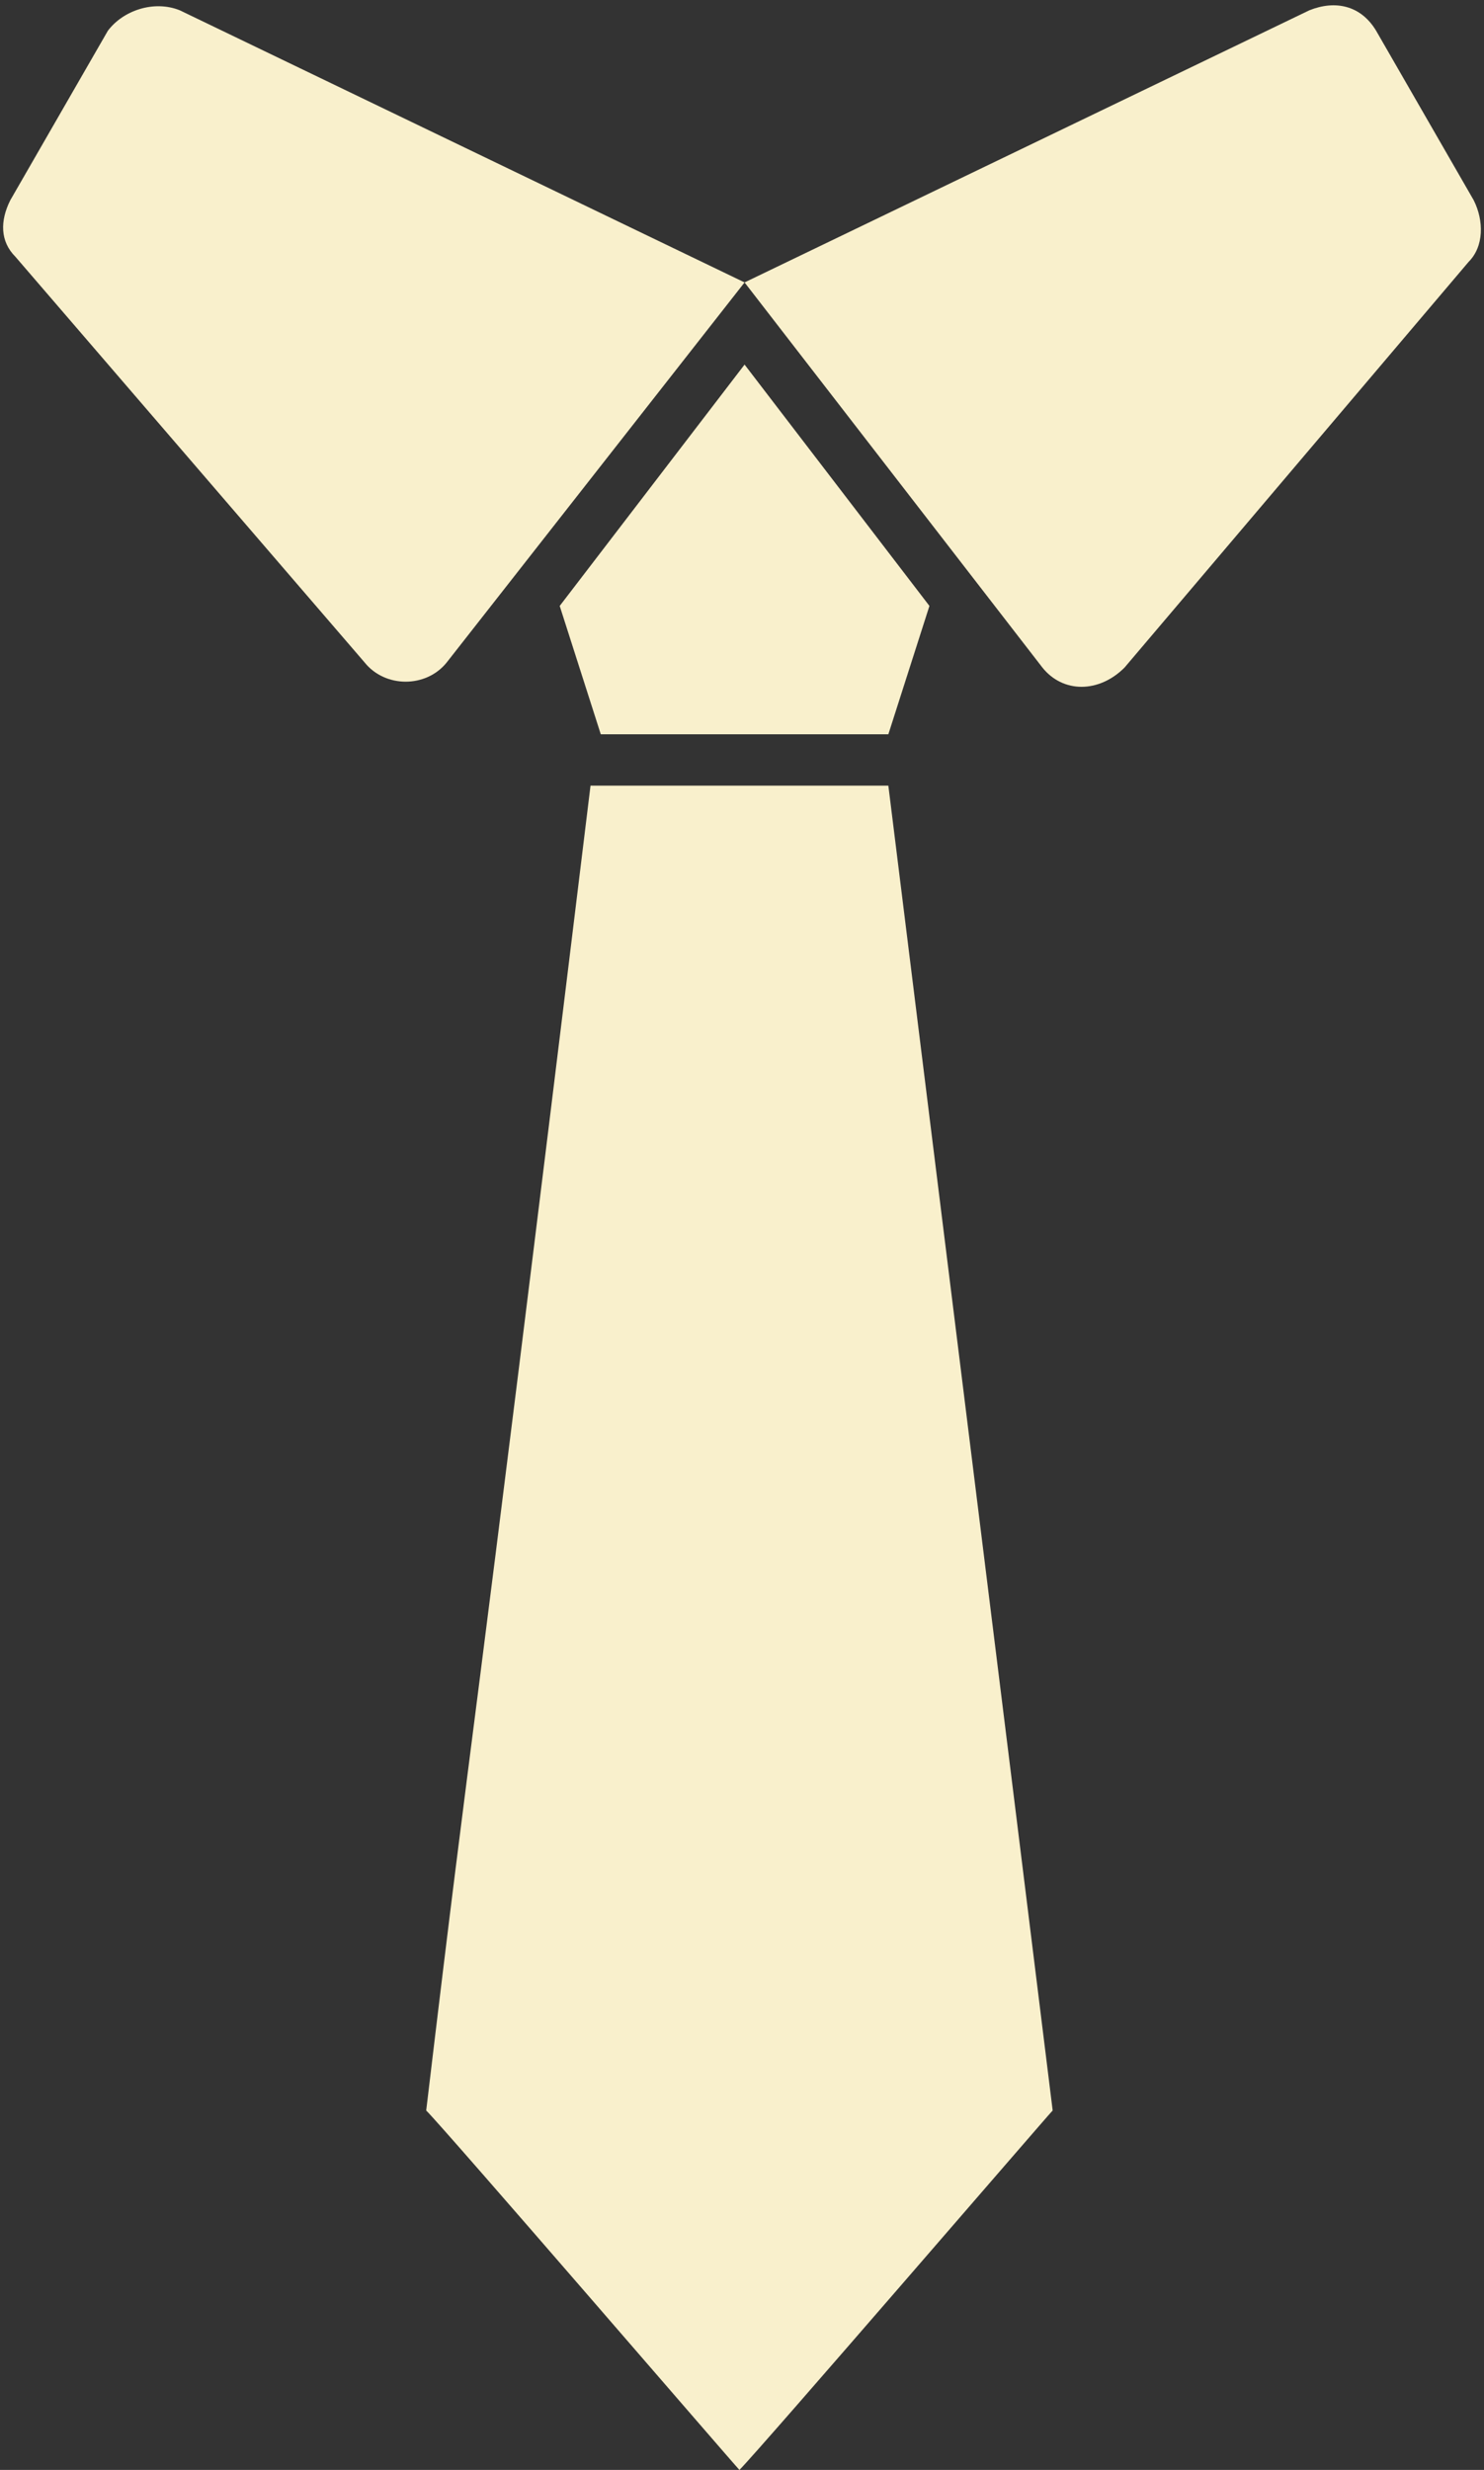
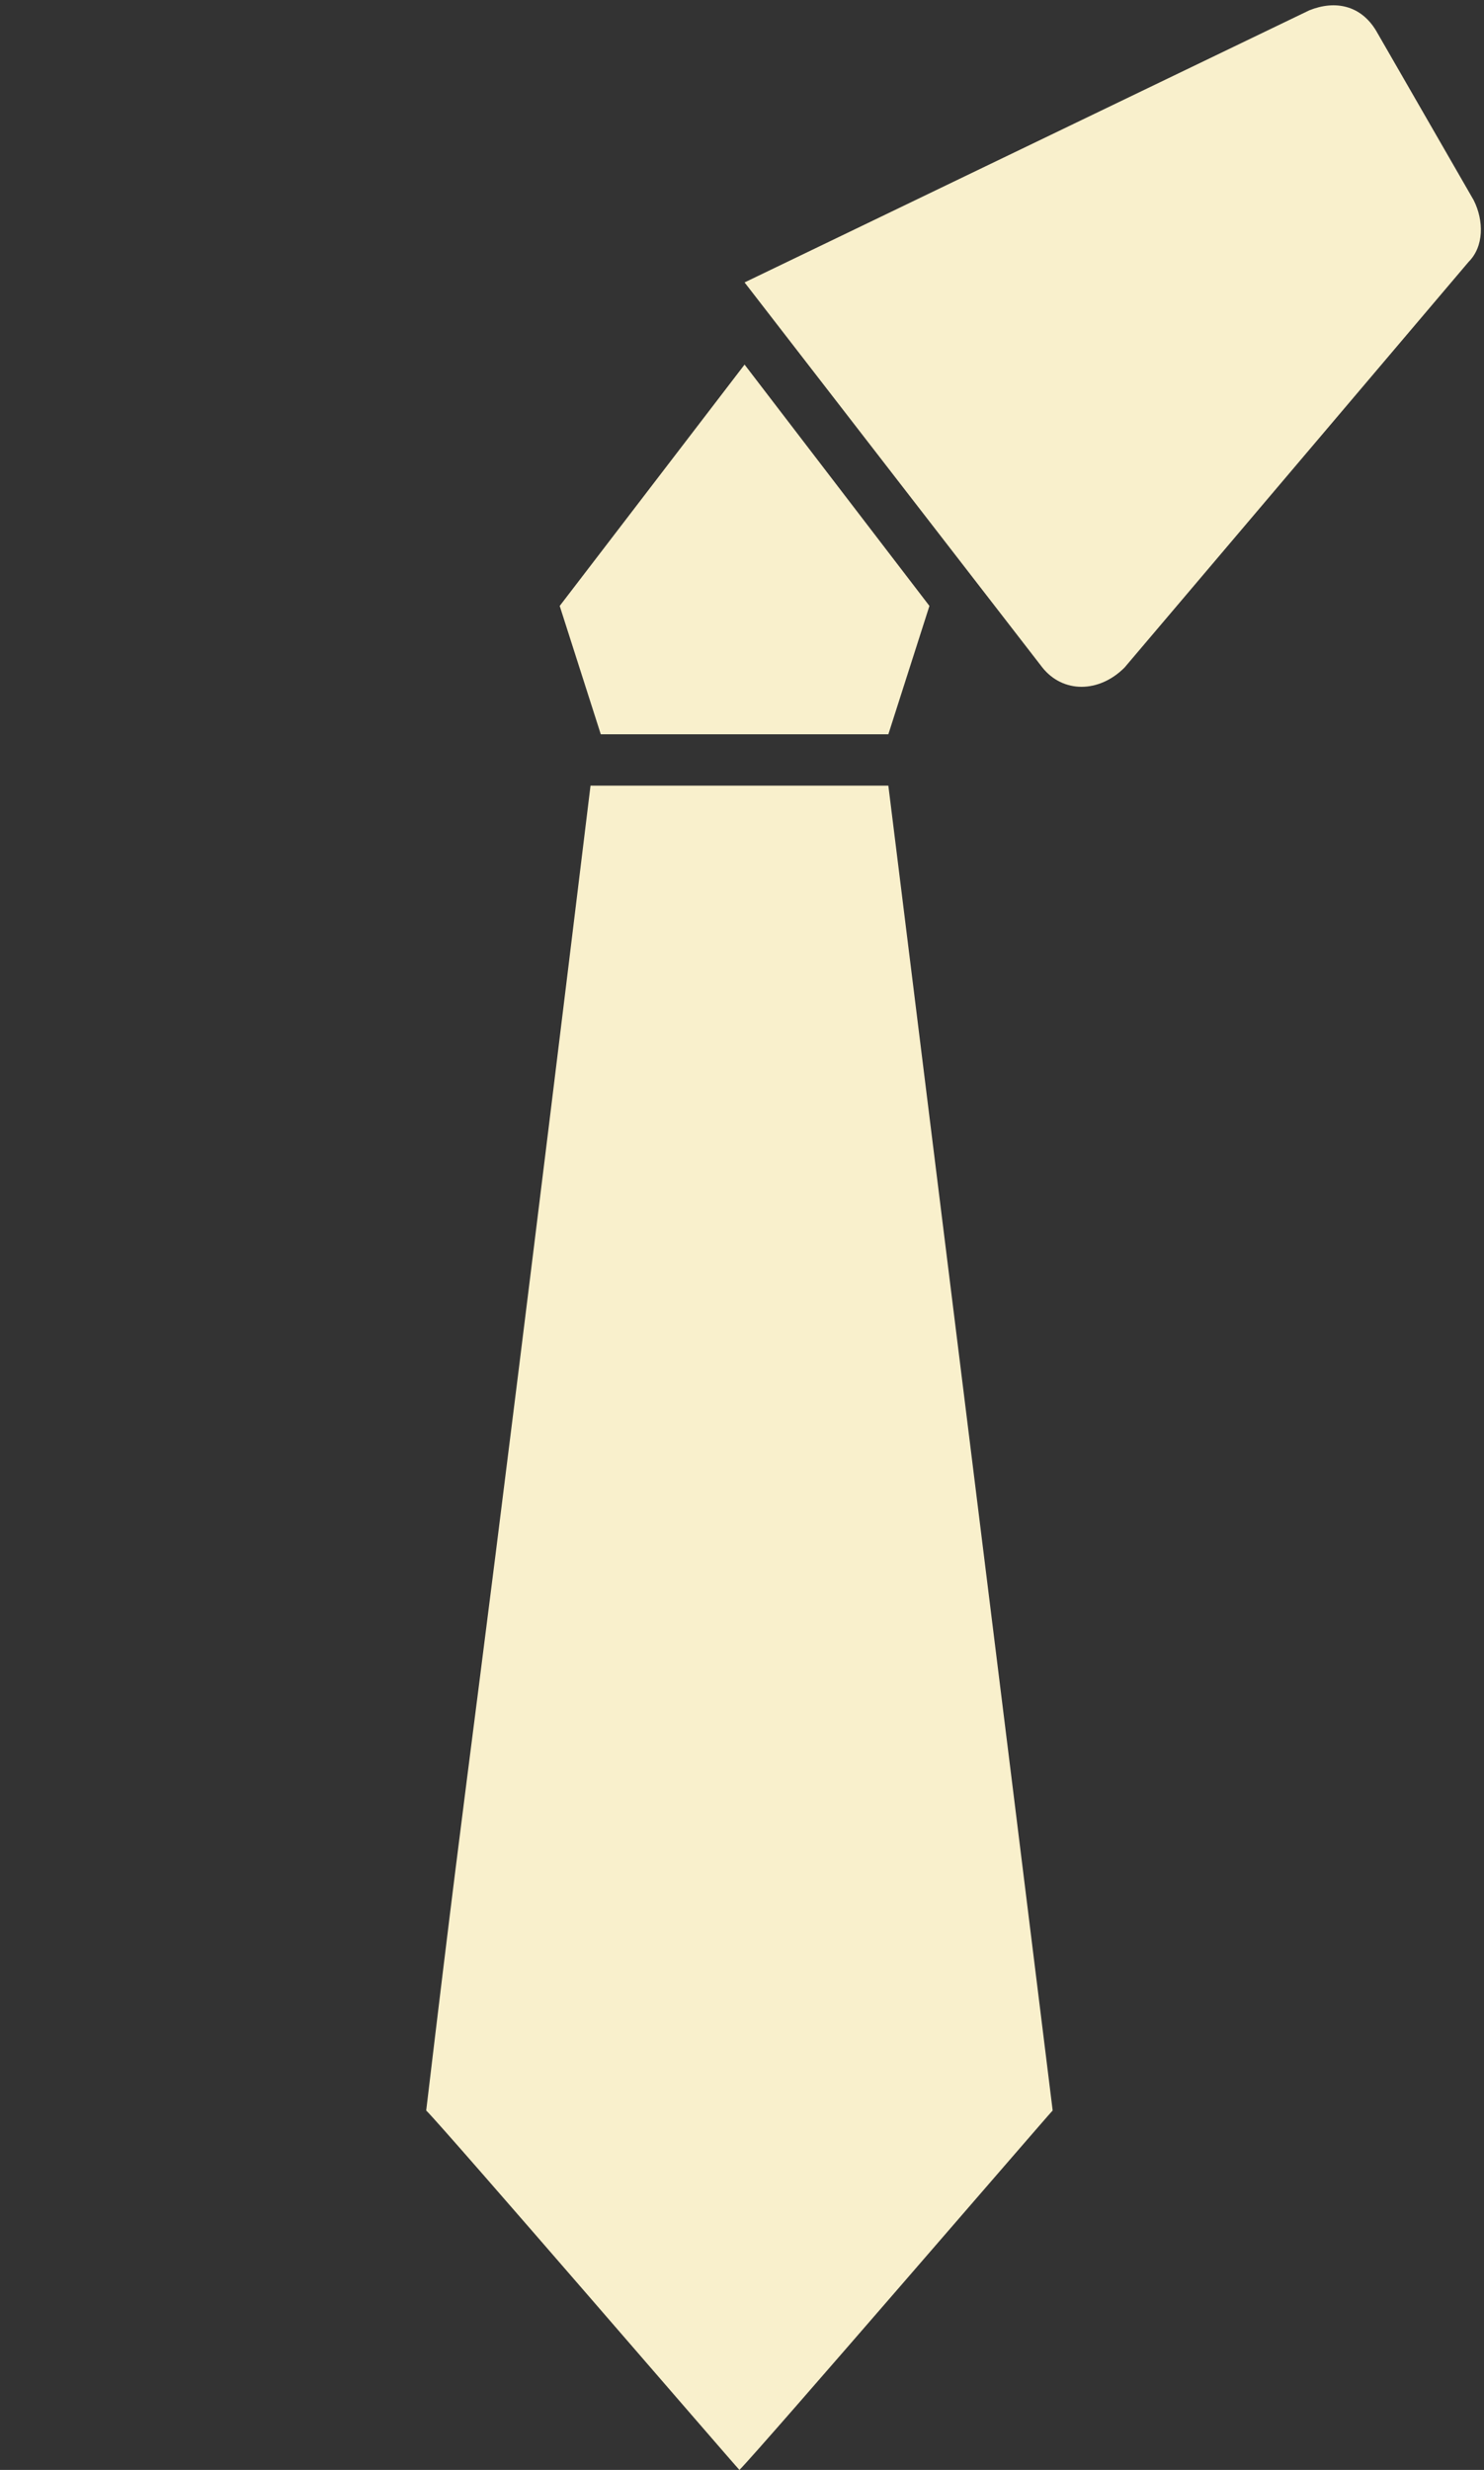
<svg xmlns="http://www.w3.org/2000/svg" fill="#f9f0cc" height="48.1" preserveAspectRatio="xMidYMid meet" version="1" viewBox="10.5 0.9 28.9 48.1" width="28.9" zoomAndPan="magnify">
  <rect x="10.5" y="0.9" width="28.9" height="48.1" fill="#333333" stroke="none" />
  <g>
    <g id="change1_1">
      <path d="M39.2,4.8l-1.9-3.3c-0.3-0.5-0.8-0.6-1.3-0.4L25,6.4l5.8,7.5c0.4,0.5,1.1,0.5,1.6,0L39.1,6C39.4,5.7,39.4,5.2,39.2,4.8z" />
-       <path d="M12.6,1.5l-1.9,3.3c-0.2,0.4-0.2,0.8,0.1,1.1l6.8,7.9c0.4,0.5,1.2,0.5,1.6,0L25,6.4L14,1.1C13.5,0.9,12.9,1.1,12.6,1.5z" />
      <path d="M22,16.2c-2.5,20.5-2.2,17.4-3.2,25.8c0.4,0.4,6,6.9,6.1,7c0.4-0.4,6-6.9,6.1-7c-1.4-11.3,0.5,4-3.2-25.8H22z" />
      <path d="M27.8 15.2L28.6 12.7 25 8 21.4 12.7 22.2 15.2z" />
    </g>
  </g>
</svg>